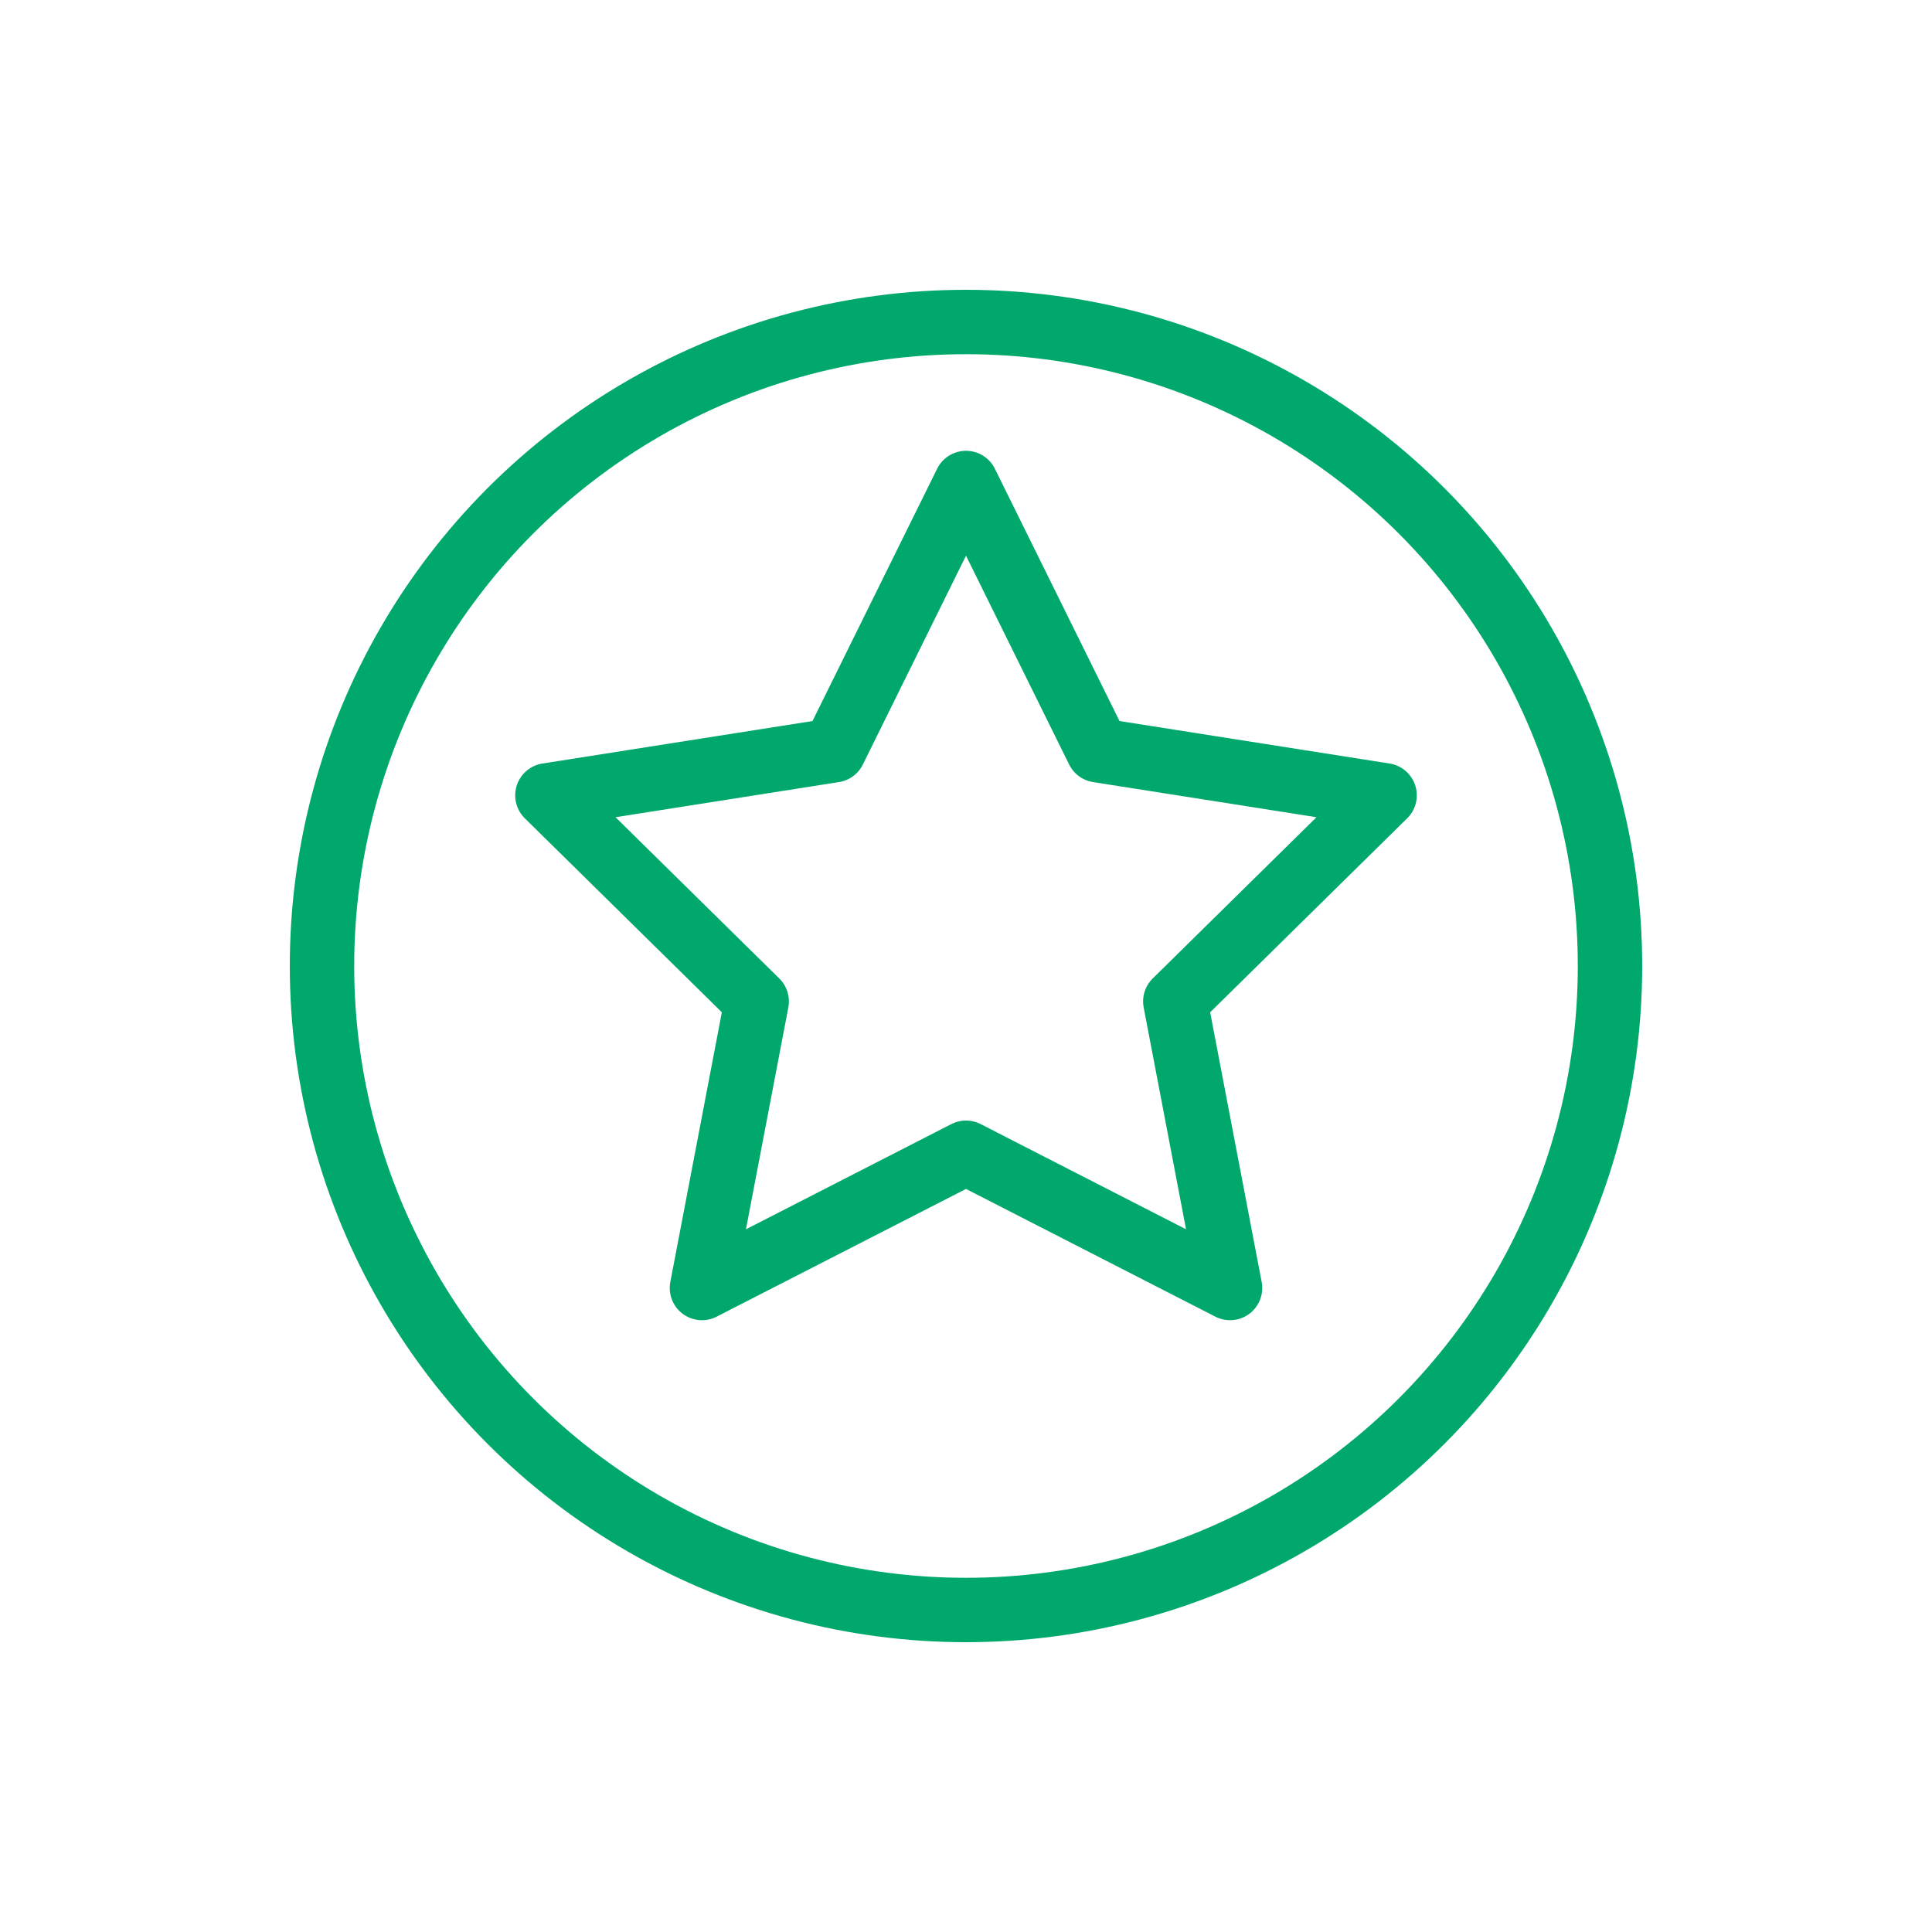
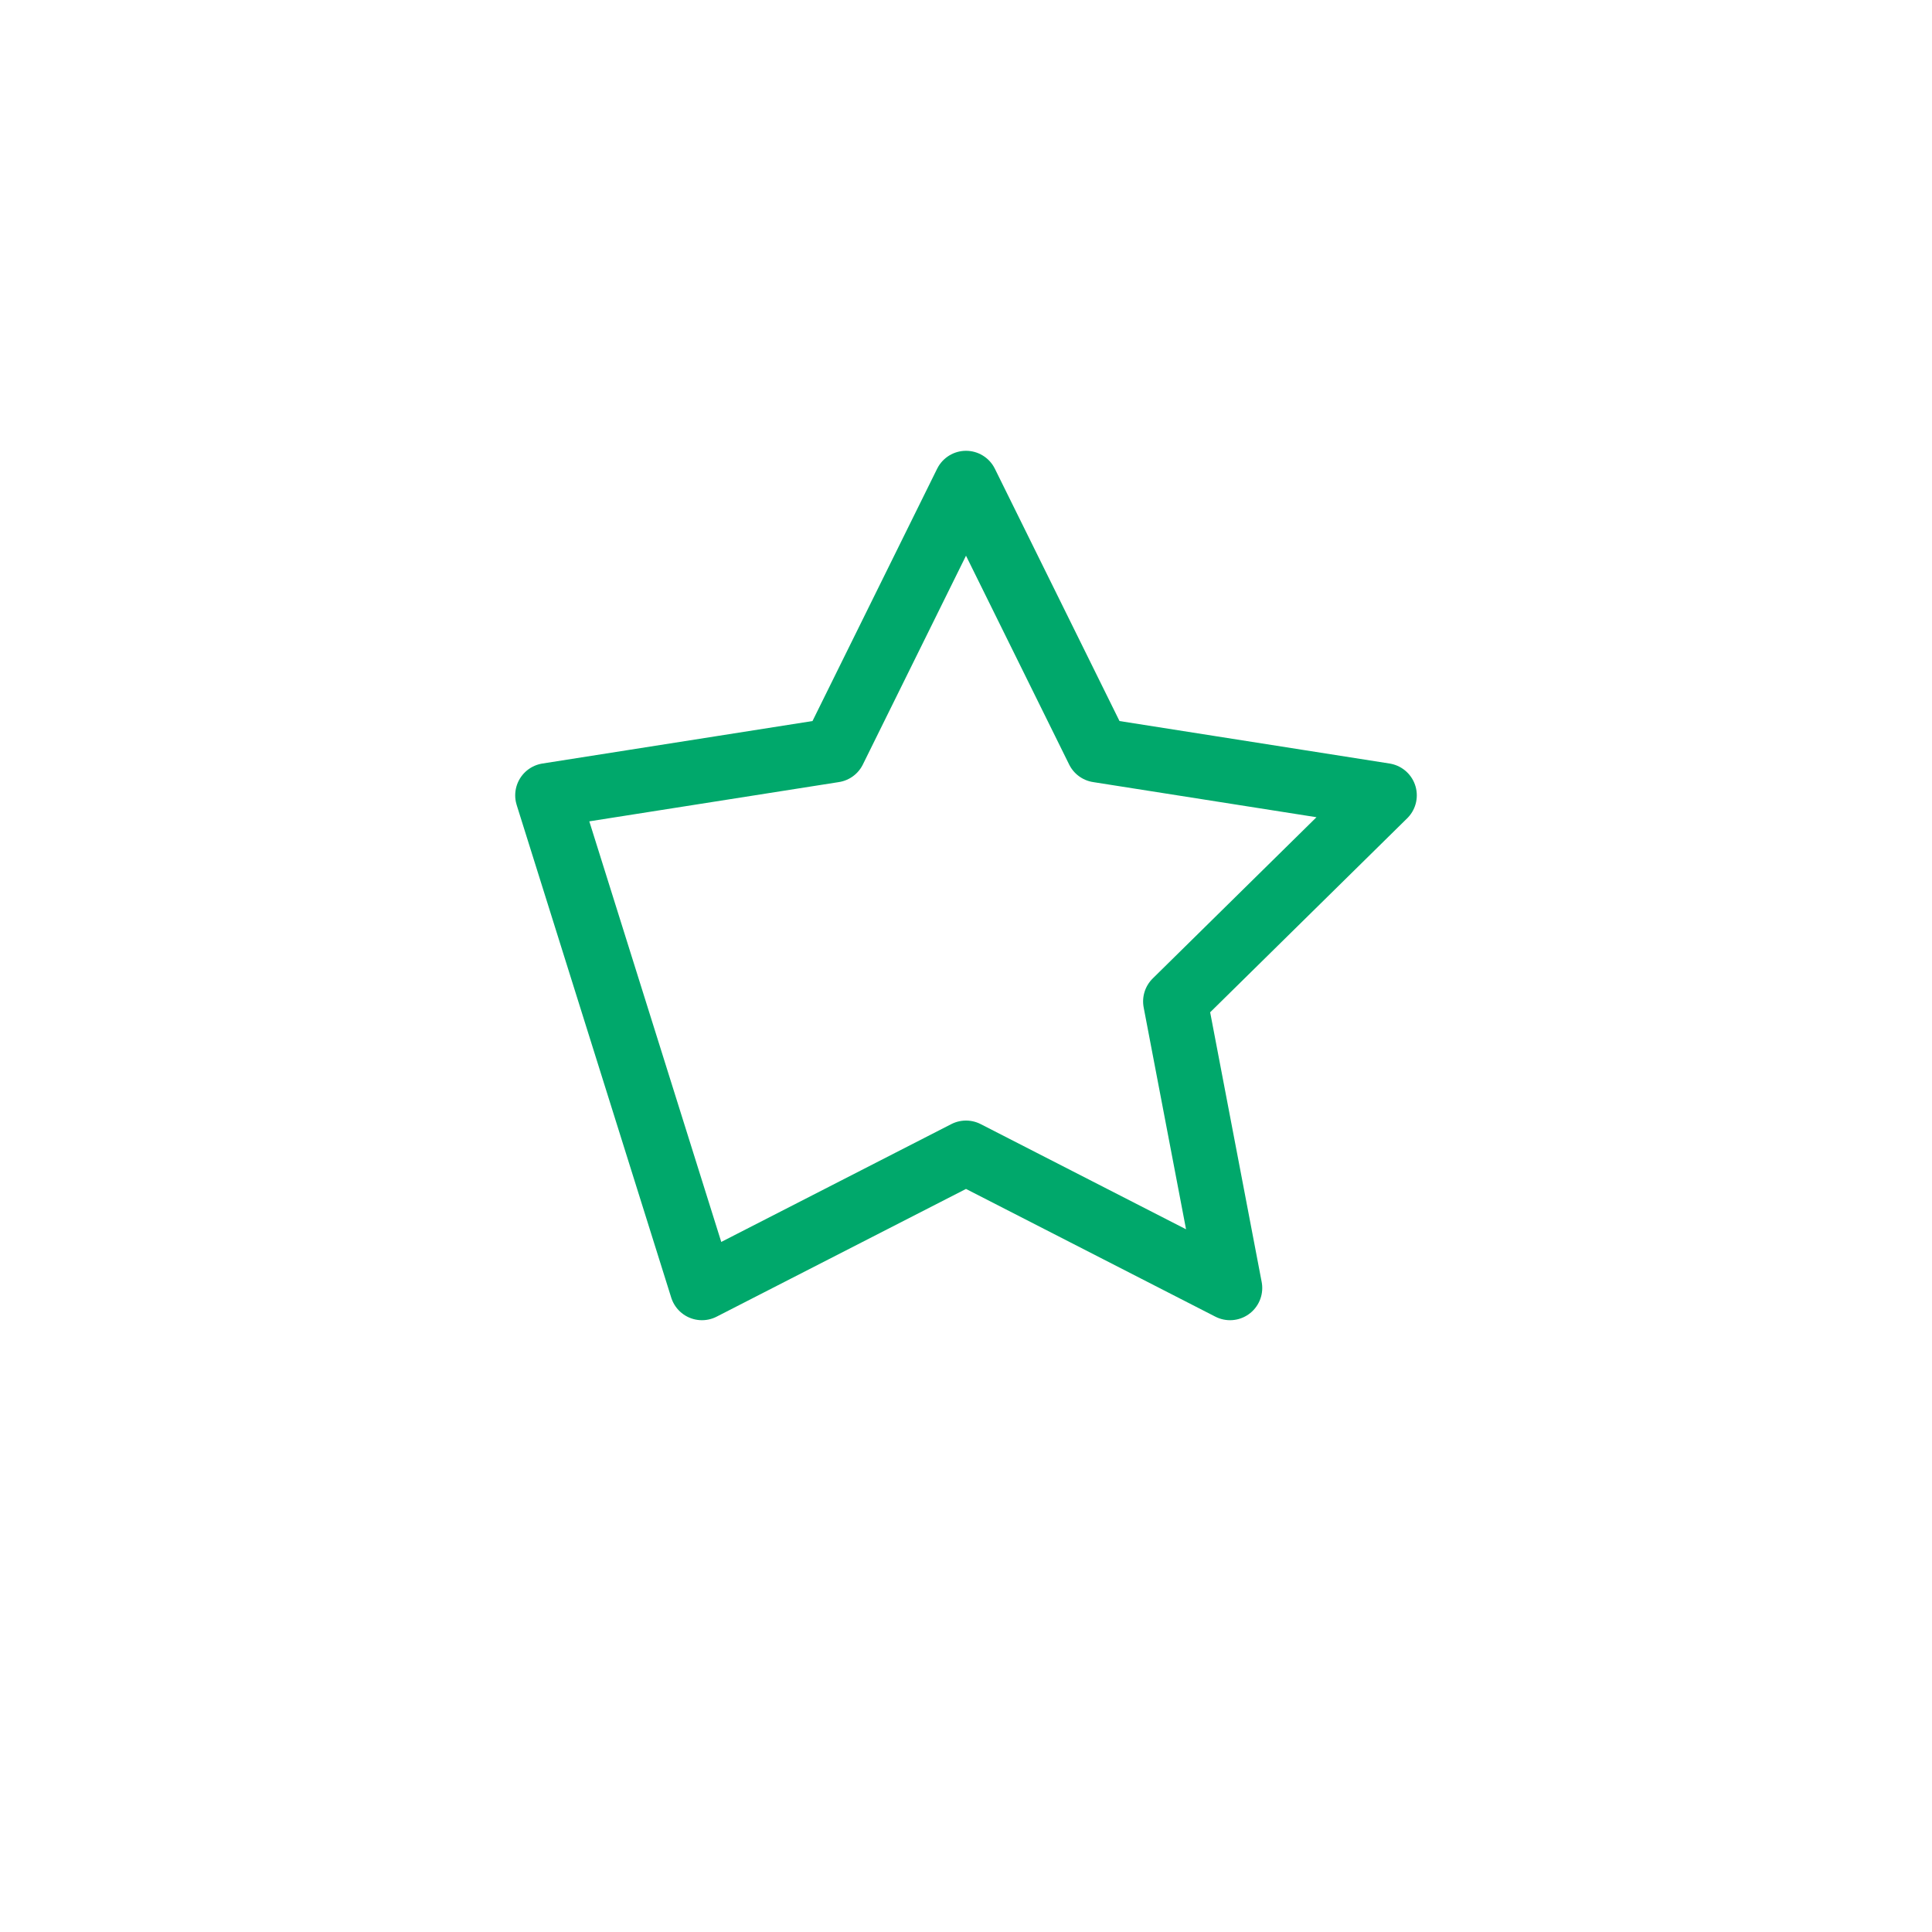
<svg xmlns="http://www.w3.org/2000/svg" width="60" height="60" viewBox="0 0 60 60" fill="none">
-   <path d="M30 15L34.1 23.3L43 24.7L36.5 31.1L38.2 40L30 35.8L21.8 40L23.5 31.1L17 24.7L25.9 23.3L30 15Z" stroke="#00A86B" stroke-width="2" stroke-linecap="round" stroke-linejoin="round" />
-   <circle cx="30" cy="30" r="20" stroke="#00A86B" stroke-width="2" stroke-linecap="round" stroke-linejoin="round" />
+   <path d="M30 15L34.1 23.3L43 24.7L36.5 31.1L38.2 40L30 35.8L21.8 40L17 24.7L25.9 23.3L30 15Z" stroke="#00A86B" stroke-width="2" stroke-linecap="round" stroke-linejoin="round" />
</svg>